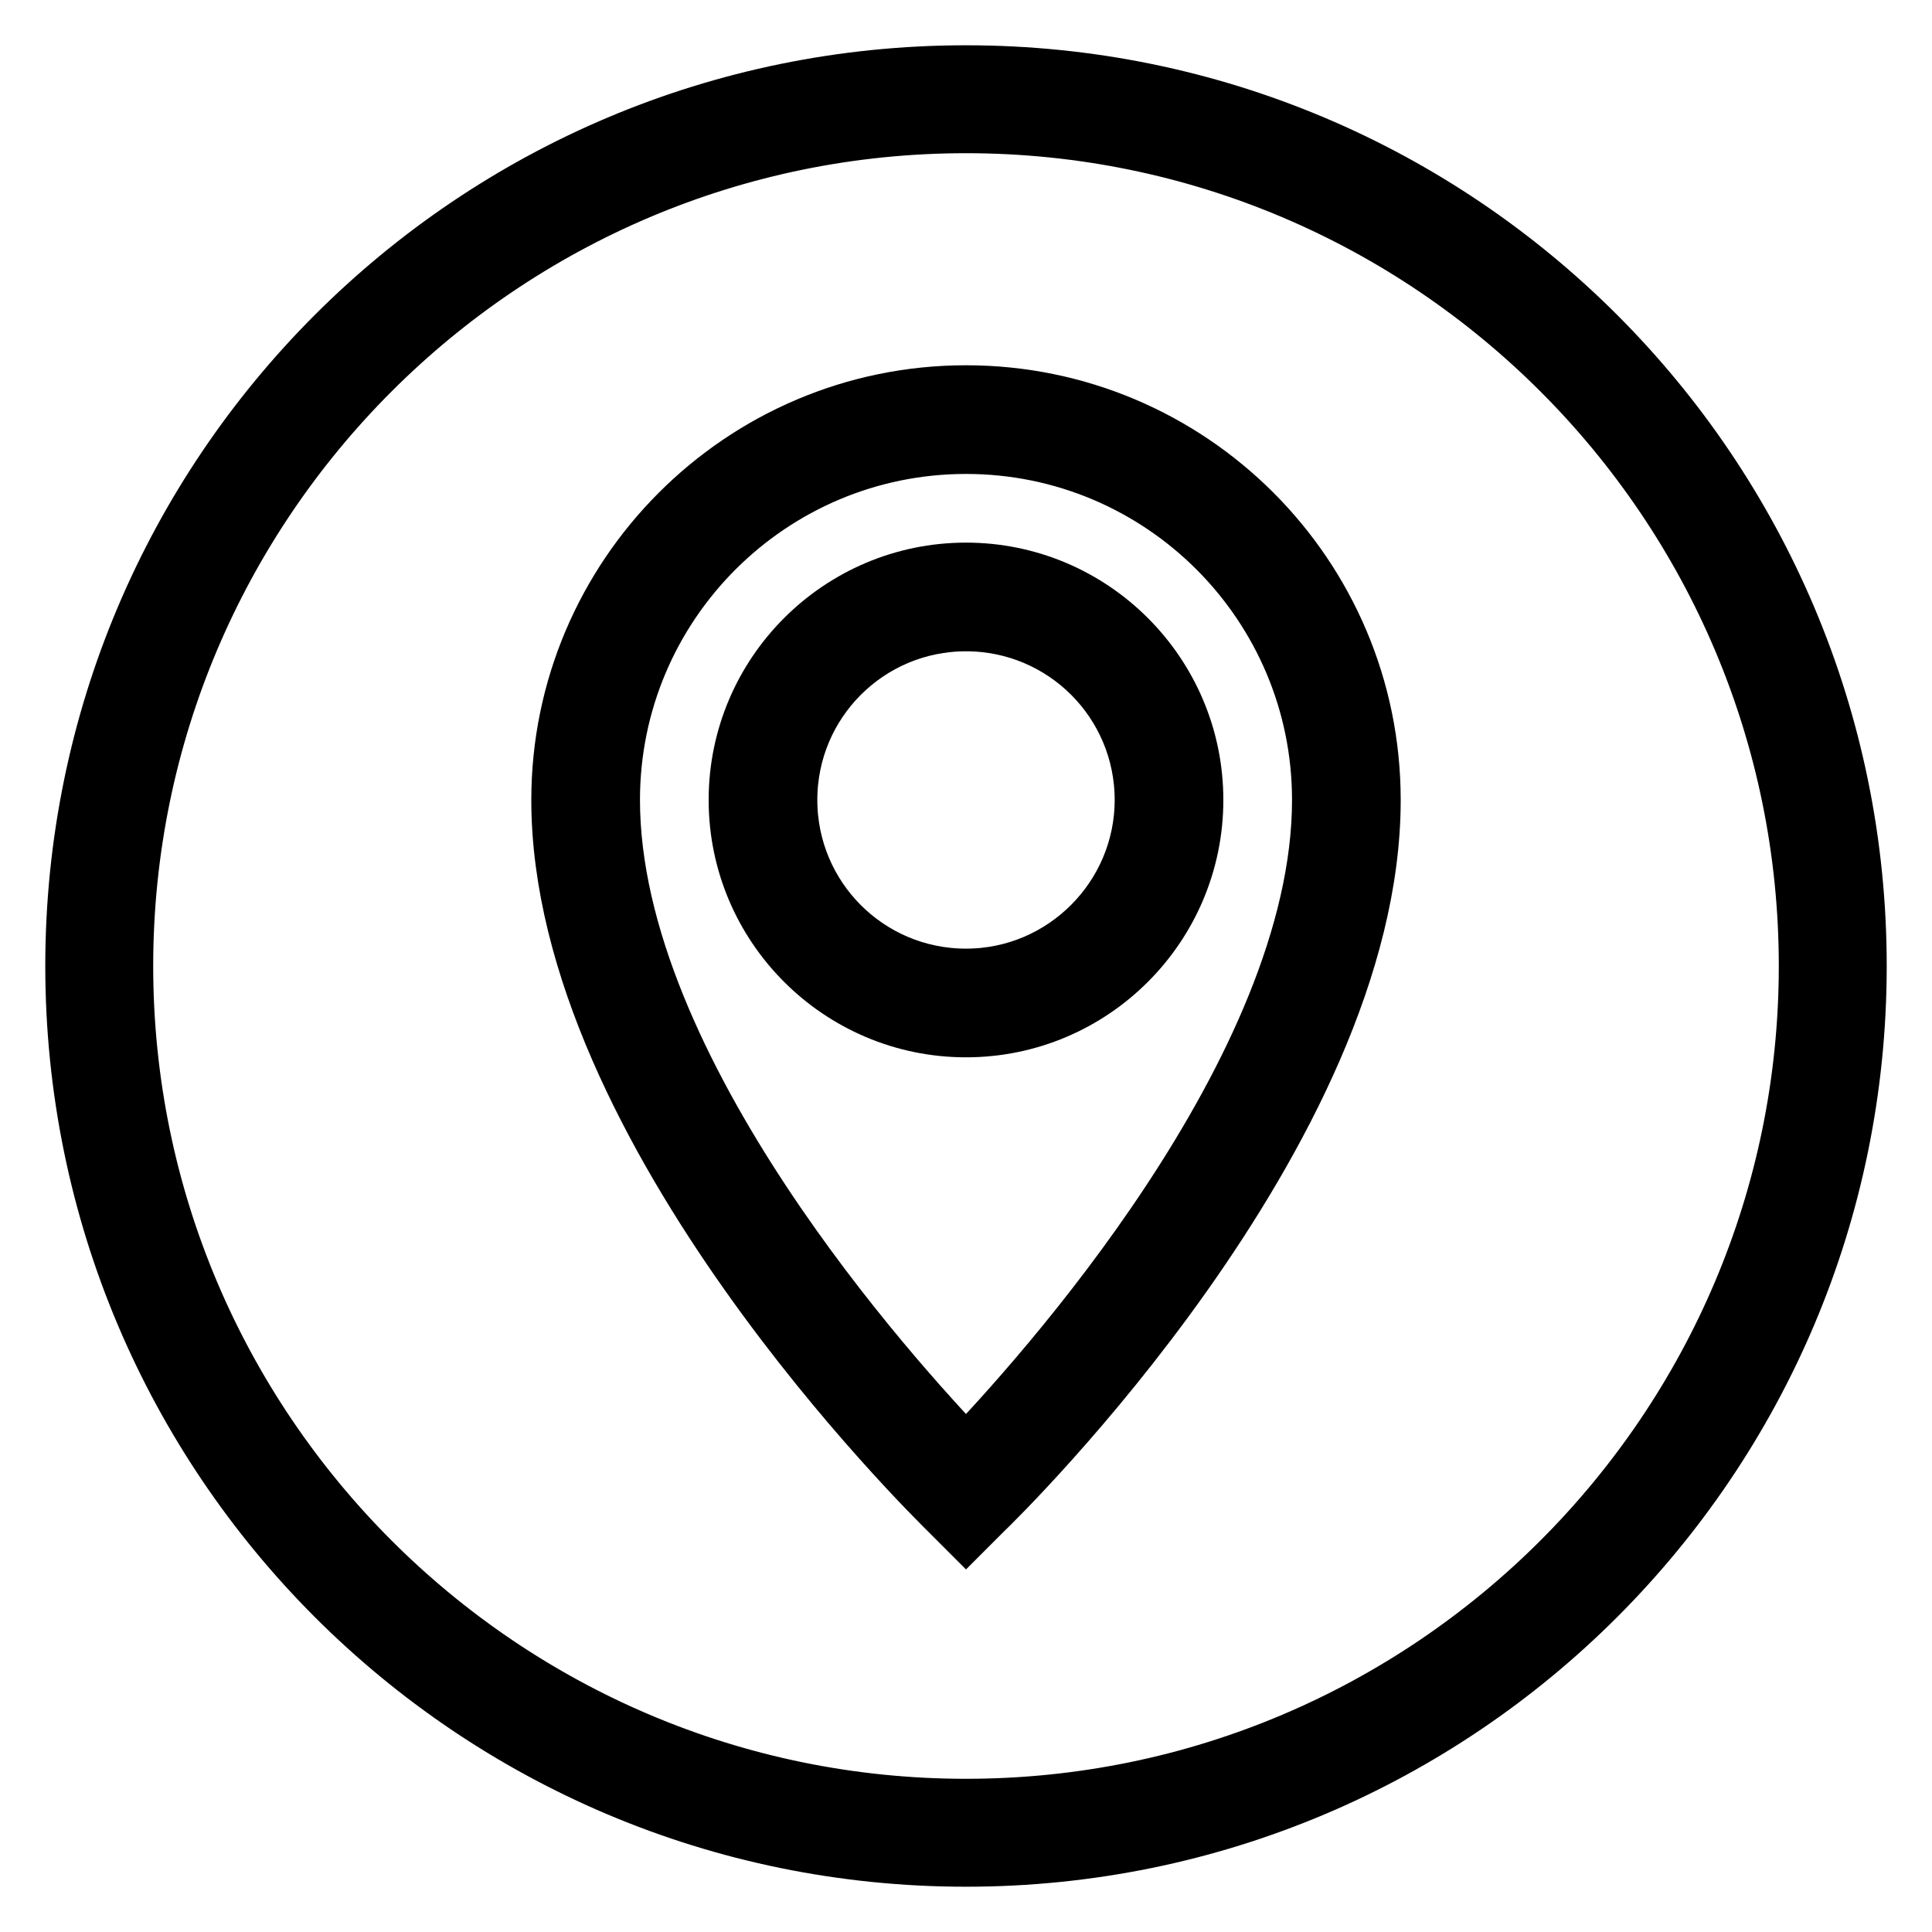
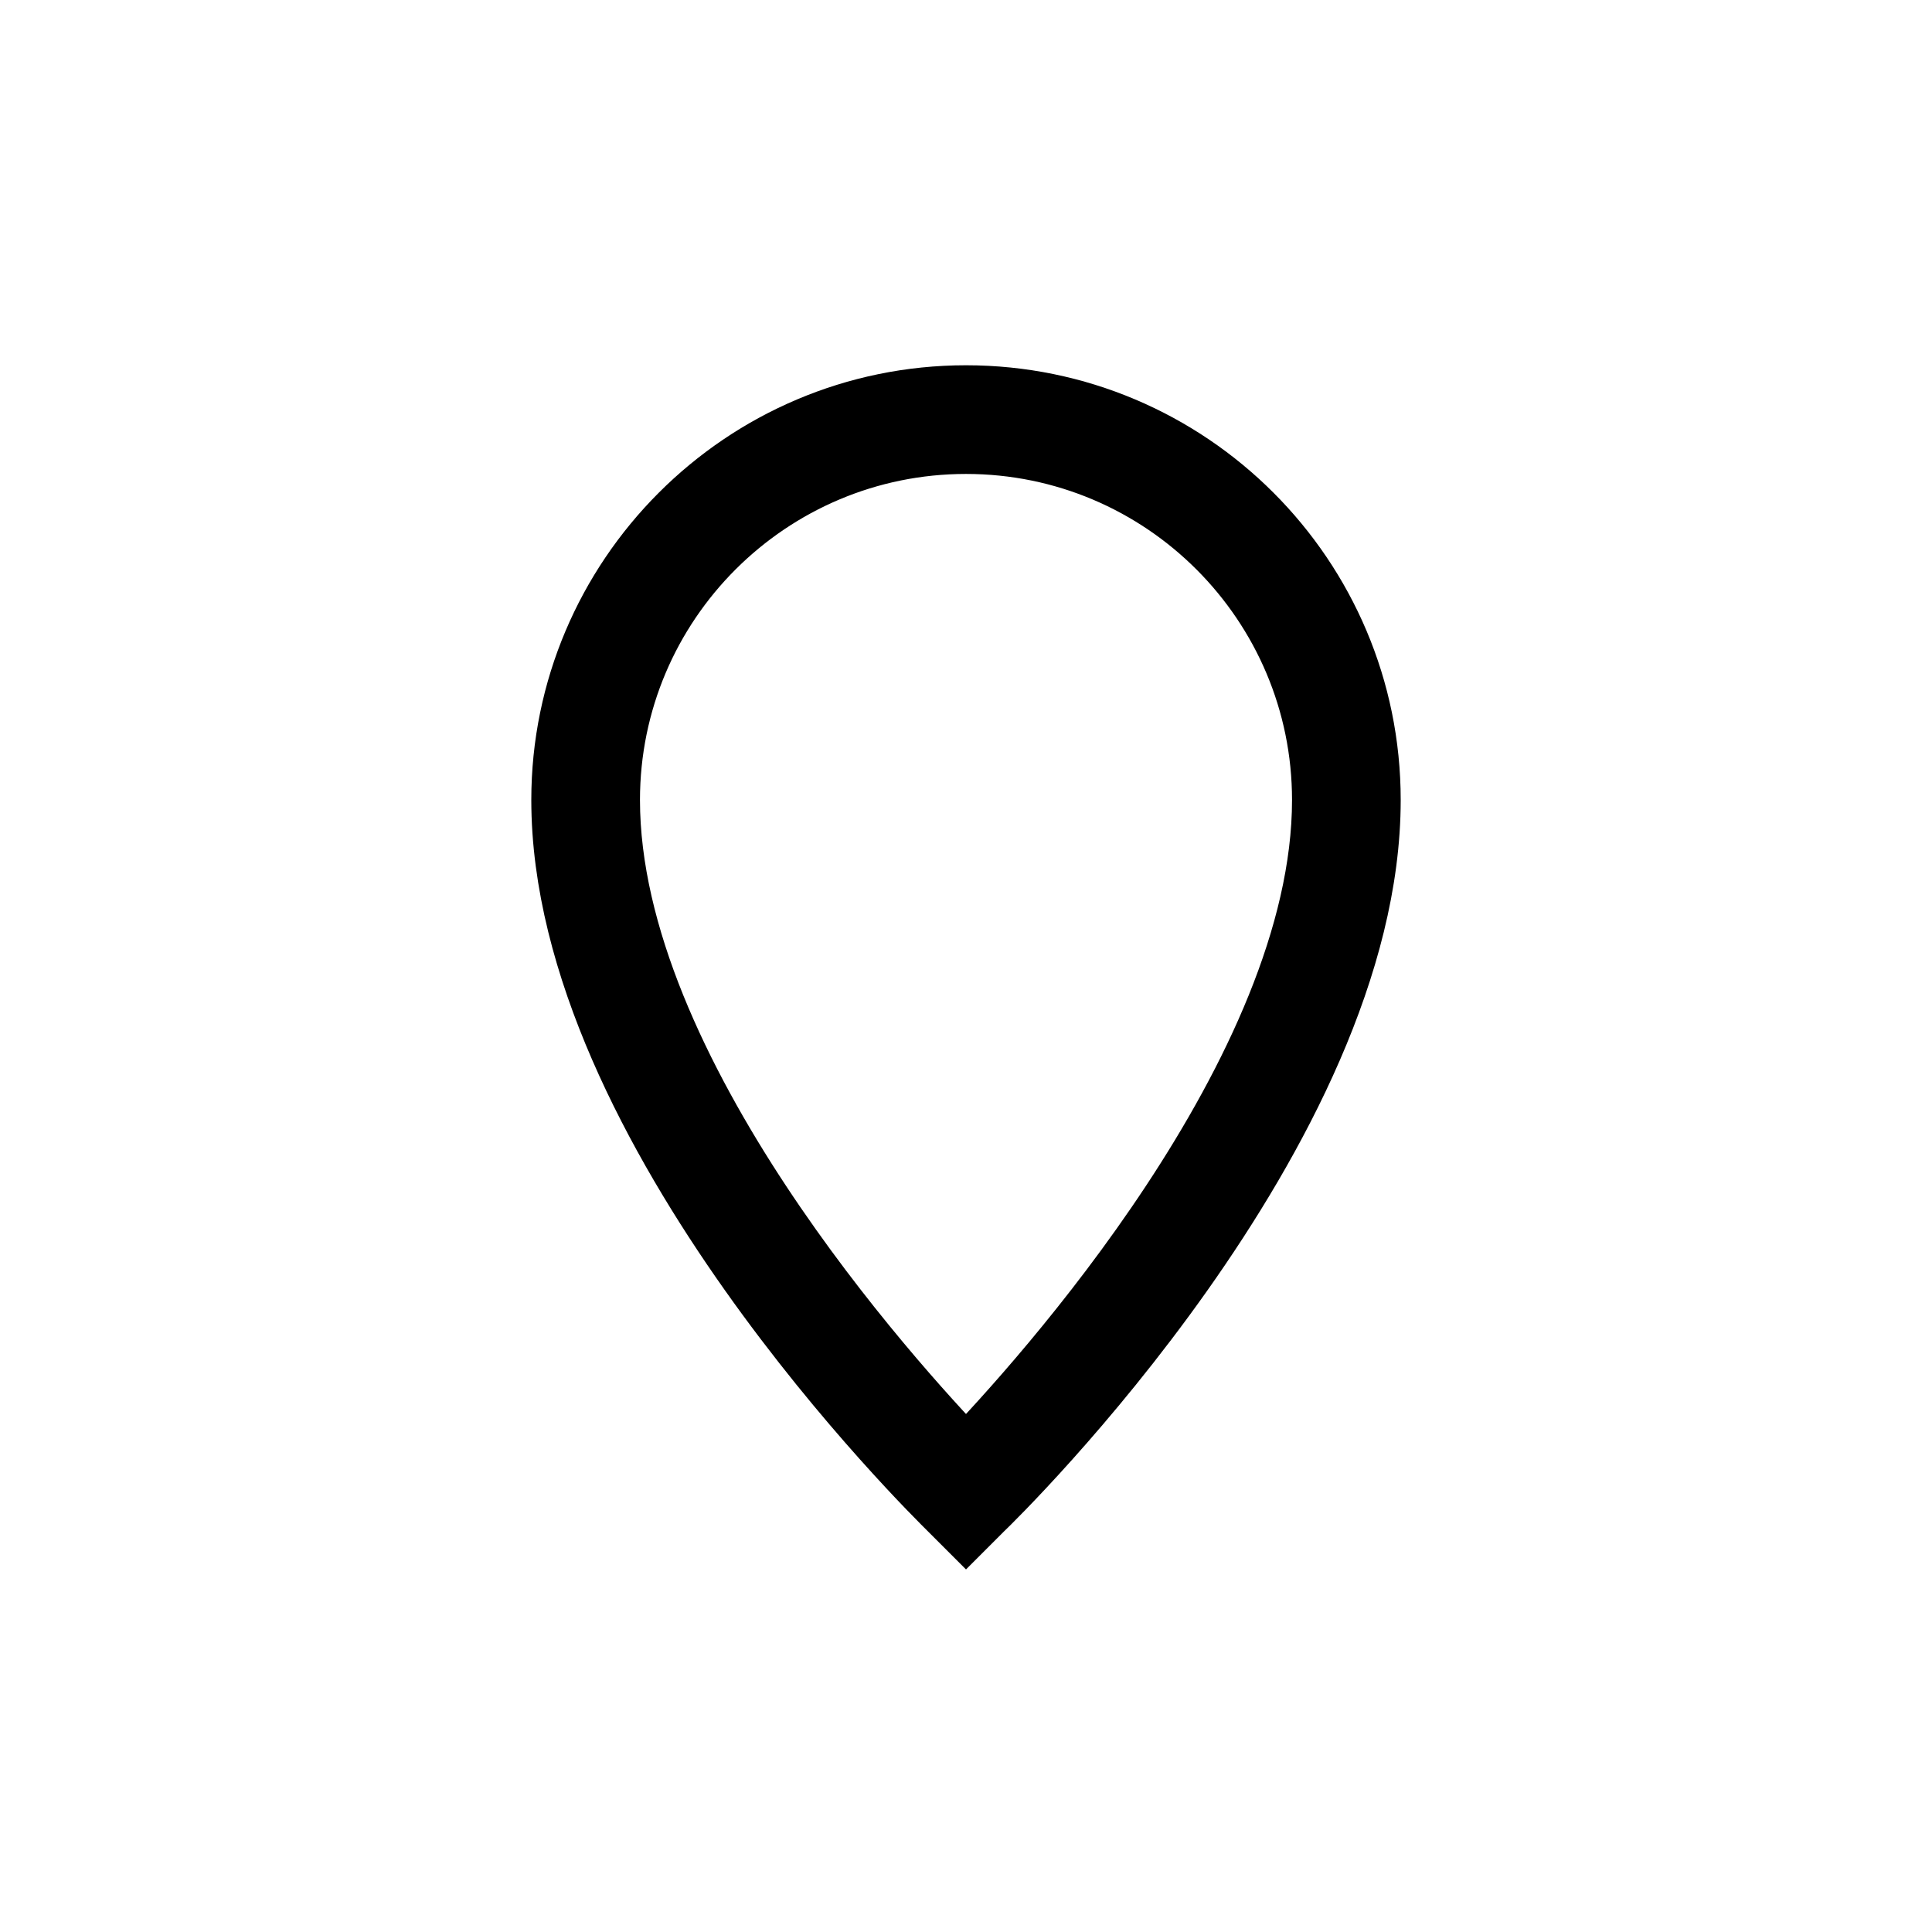
<svg xmlns="http://www.w3.org/2000/svg" version="1.1" x="0px" y="0px" viewBox="0 0 256 256" enable-background="new 0 0 256 256" xml:space="preserve">
  <g>
    <g>
-       <path stroke-width="8" fill-opacity="0" stroke="#000000" d="M128,16.3c61.6,0,111.7,50.1,111.7,111.7c0,61.6-50.1,111.7-111.7,111.7c-61.6,0-111.7-50.1-111.7-111.7C16.3,66.4,66.4,16.3,128,16.3 M128,10C62.8,10,10,62.8,10,128c0,65.2,52.8,118,118,118c65.2,0,118-52.8,118-118C246,62.8,193.2,10,128,10L128,10z" />
-       <path stroke-width="8" fill-opacity="0" stroke="#000000" d="M128,75.9c-16.6,0-30.1,13.5-30.1,30.1c0,16.6,13.5,30.1,30.1,30.1c16.6,0,30.1-13.5,30.1-30.1C158.1,89.4,144.6,75.9,128,75.9z M128,129.7c-13.1,0-23.7-10.6-23.7-23.7c0-13.1,10.6-23.7,23.7-23.7c13.1,0,23.7,10.6,23.7,23.7C151.7,119,141.1,129.7,128,129.7z" />
      <path stroke-width="8" fill-opacity="0" stroke="#000000" d="M128,52.4c-29.6,0-53.6,24.1-53.6,53.6c0,43.7,49.3,92,51.4,94.1l2.2,2.2l2.2-2.2c2.1-2,51.4-50.3,51.4-94.1C181.6,76.4,157.6,52.4,128,52.4z M128,193.2c-9.6-10-47.2-51.3-47.2-87.2c0-26.1,21.2-47.2,47.2-47.2c26.1,0,47.2,21.2,47.2,47.2C175.2,141.9,137.6,183.2,128,193.2z" />
    </g>
  </g>
</svg>